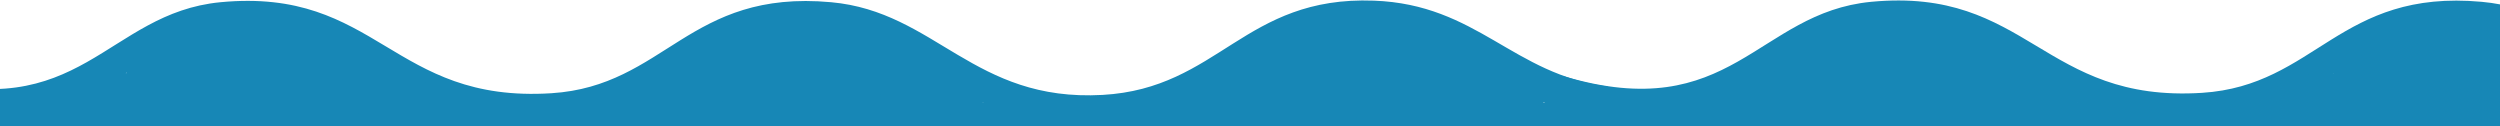
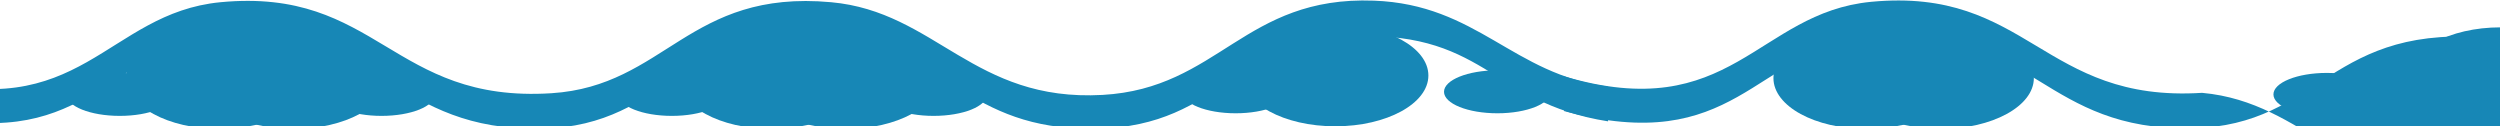
<svg xmlns="http://www.w3.org/2000/svg" id="Layer_1" x="0px" y="0px" viewBox="0 0 1920 97" style="enable-background:new 0 0 1920 97;" xml:space="preserve">
  <style type="text/css">	.st0{display:none;}	.st1{display:inline;fill:#E9BB99;}	.st2{display:inline;fill:#AD886E;}	.st3{display:inline;fill:#987B5E;}	.st4{display:inline;fill:#C59877;}	.st5{display:inline;fill:#E4E4E4;}	.st6{fill:#1787B6;}</style>
  <path class="st6" d="M1235,66.5c0,8.9,0,17.8,0,26.7c-92-14.5-93.9-72.3-204-64.8c-89.3,6.1-97.9,77.5-208.4,69.9  c-88-6.1-103.8-67.7-195.7-69.9c-115.1-2.7-117.4,78.2-231.3,69.9C295.1,91,284.6,15.3,164.2,29.7C79.8,39.8,65.1,121.2-66.5,85.6  c0-8.9,0-17.8,0-26.7C62,96.9,81.7,10.1,169.3,1.7C290-9.8,301,79.4,423.5,71.6c87.7-5.6,105.2-79.9,214.8-69.9  c80.4,7.3,109.3,76.7,208.4,71.2c89.5-5,108.7-76.1,208.4-72.4C1134.8,3.4,1161.9,57.3,1235,66.5z" />
-   <path class="st6" d="M2502.6,66.2c0,8.9,0,17.8,0,26.7c-92-14.5-93.9-72.3-204-64.8c-89.3,6.1-97.9,77.5-208.4,69.9  c-88-6.1-103.8-67.7-195.7-69.9c-115.1-2.7-117.4,78.2-231.3,69.9c-100.5-7.4-110.9-83.1-231.3-68.6  c-84.4,10.1-99.1,91.5-230.7,55.9c0-8.9,0-17.8,0-26.7c128.5,38,148.2-48.8,235.8-57.2c120.7-11.5,131.7,77.7,254.2,69.9  c87.7-5.6,105.2-79.9,214.8-69.9c80.4,7.3,109.3,76.7,208.4,71.2c89.5-5,108.7-76.1,208.4-72.4C2402.4,3,2429.5,56.9,2502.6,66.2z" />
-   <rect x="0" y="79" class="st6" width="1920" height="20" />
+   <path class="st6" d="M2502.6,66.2c0,8.9,0,17.8,0,26.7c-92-14.5-93.9-72.3-204-64.8c-89.3,6.1-97.9,77.5-208.4,69.9  c-88-6.1-103.8-67.7-195.7-69.9c-115.1-2.7-117.4,78.2-231.3,69.9c-100.5-7.4-110.9-83.1-231.3-68.6  c-84.4,10.1-99.1,91.5-230.7,55.9c0-8.9,0-17.8,0-26.7c128.5,38,148.2-48.8,235.8-57.2c120.7-11.5,131.7,77.7,254.2,69.9  c80.4,7.3,109.3,76.7,208.4,71.2c89.5-5,108.7-76.1,208.4-72.4C2402.4,3,2429.5,56.9,2502.6,66.2z" />
  <ellipse class="st6" cx="168.5" cy="60" rx="71.5" ry="39" />
  <ellipse class="st6" cx="225.5" cy="60" rx="71.5" ry="39" />
  <ellipse class="st6" cx="92" cy="72.5" rx="41" ry="16.5" />
  <ellipse class="st6" cx="293" cy="72.5" rx="41" ry="16.5" />
  <ellipse class="st6" cx="592.5" cy="60" rx="71.5" ry="39" />
  <ellipse class="st6" cx="649.5" cy="60" rx="71.5" ry="39" />
  <ellipse class="st6" cx="516" cy="72.5" rx="41" ry="16.5" />
  <ellipse class="st6" cx="717" cy="72.5" rx="41" ry="16.5" />
  <ellipse class="st6" cx="1025.5" cy="58" rx="71.5" ry="39" />
-   <ellipse class="st6" cx="1082.5" cy="58" rx="71.5" ry="39" />
  <ellipse class="st6" cx="949" cy="70.5" rx="41" ry="16.5" />
  <ellipse class="st6" cx="1150" cy="70.5" rx="41" ry="16.5" />
  <ellipse class="st6" cx="1433.5" cy="60" rx="71.5" ry="39" />
  <ellipse class="st6" cx="1490.5" cy="60" rx="71.5" ry="39" />
-   <ellipse class="st6" cx="1357" cy="72.5" rx="41" ry="16.5" />
-   <ellipse class="st6" cx="1558" cy="72.5" rx="41" ry="16.5" />
-   <ellipse class="st6" cx="1863.5" cy="60" rx="71.5" ry="39" />
  <ellipse class="st6" cx="1920.5" cy="60" rx="71.5" ry="39" />
  <ellipse class="st6" cx="1787" cy="72.5" rx="41" ry="16.5" />
</svg>